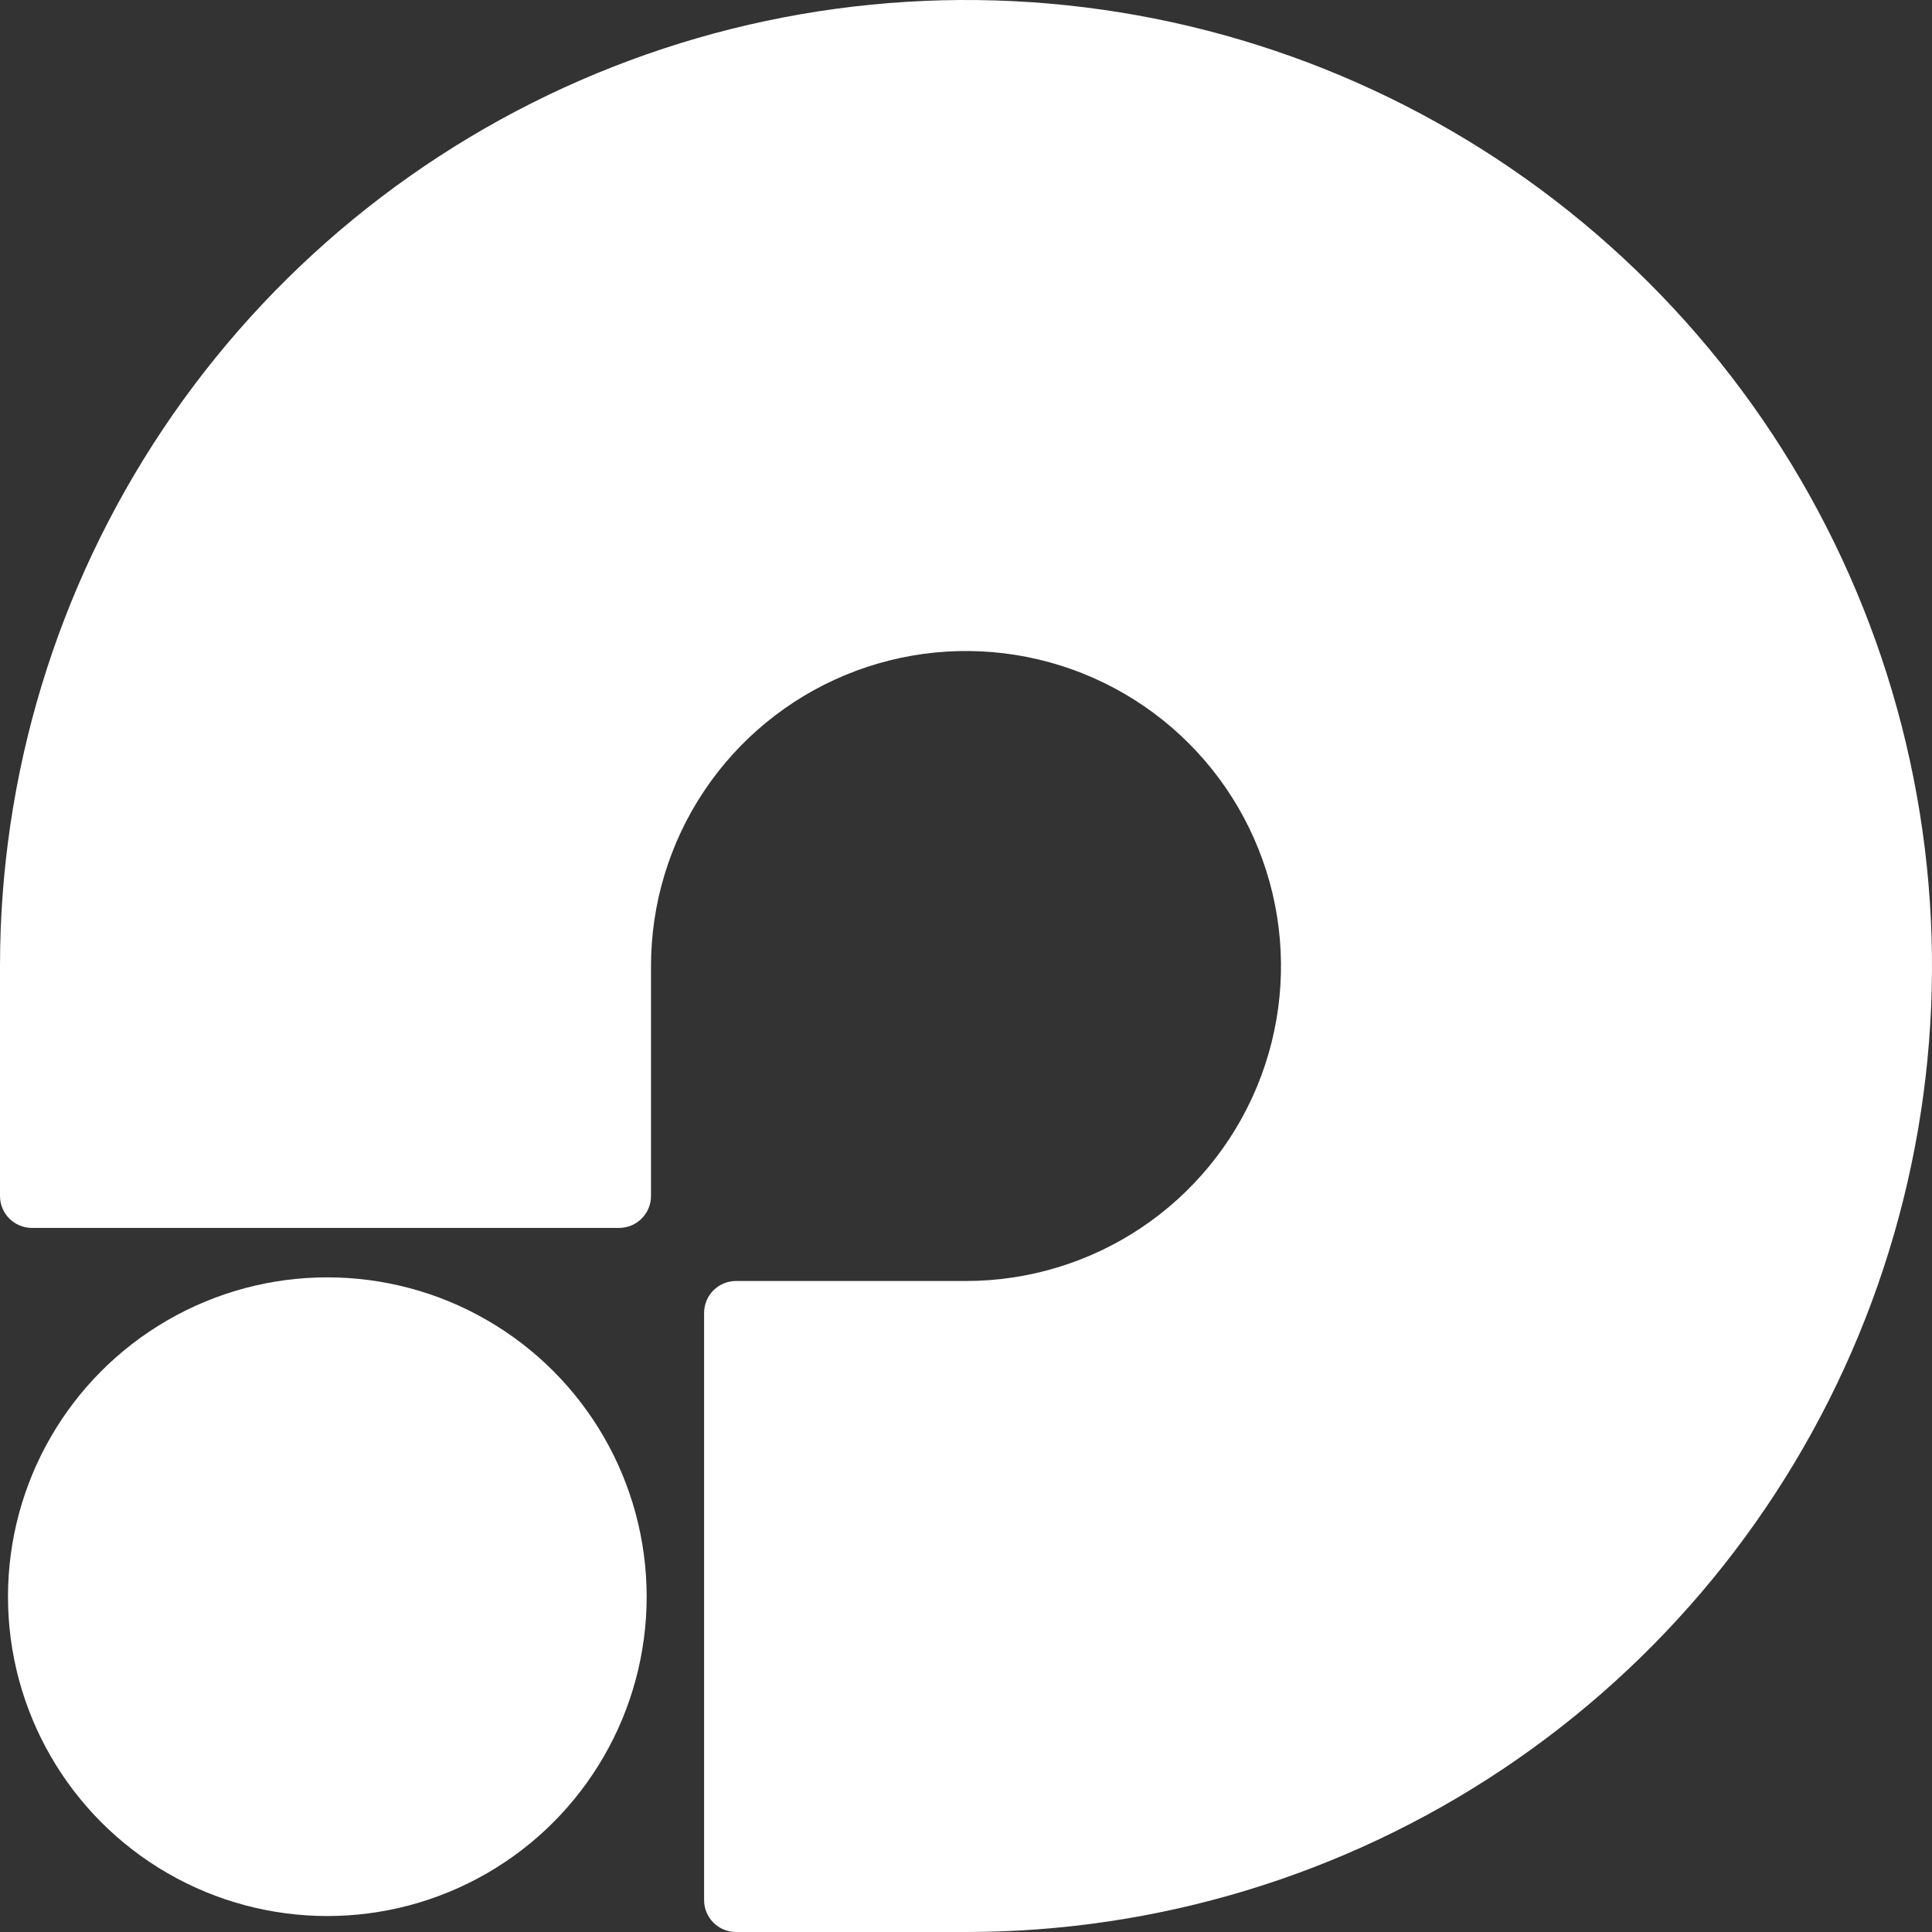
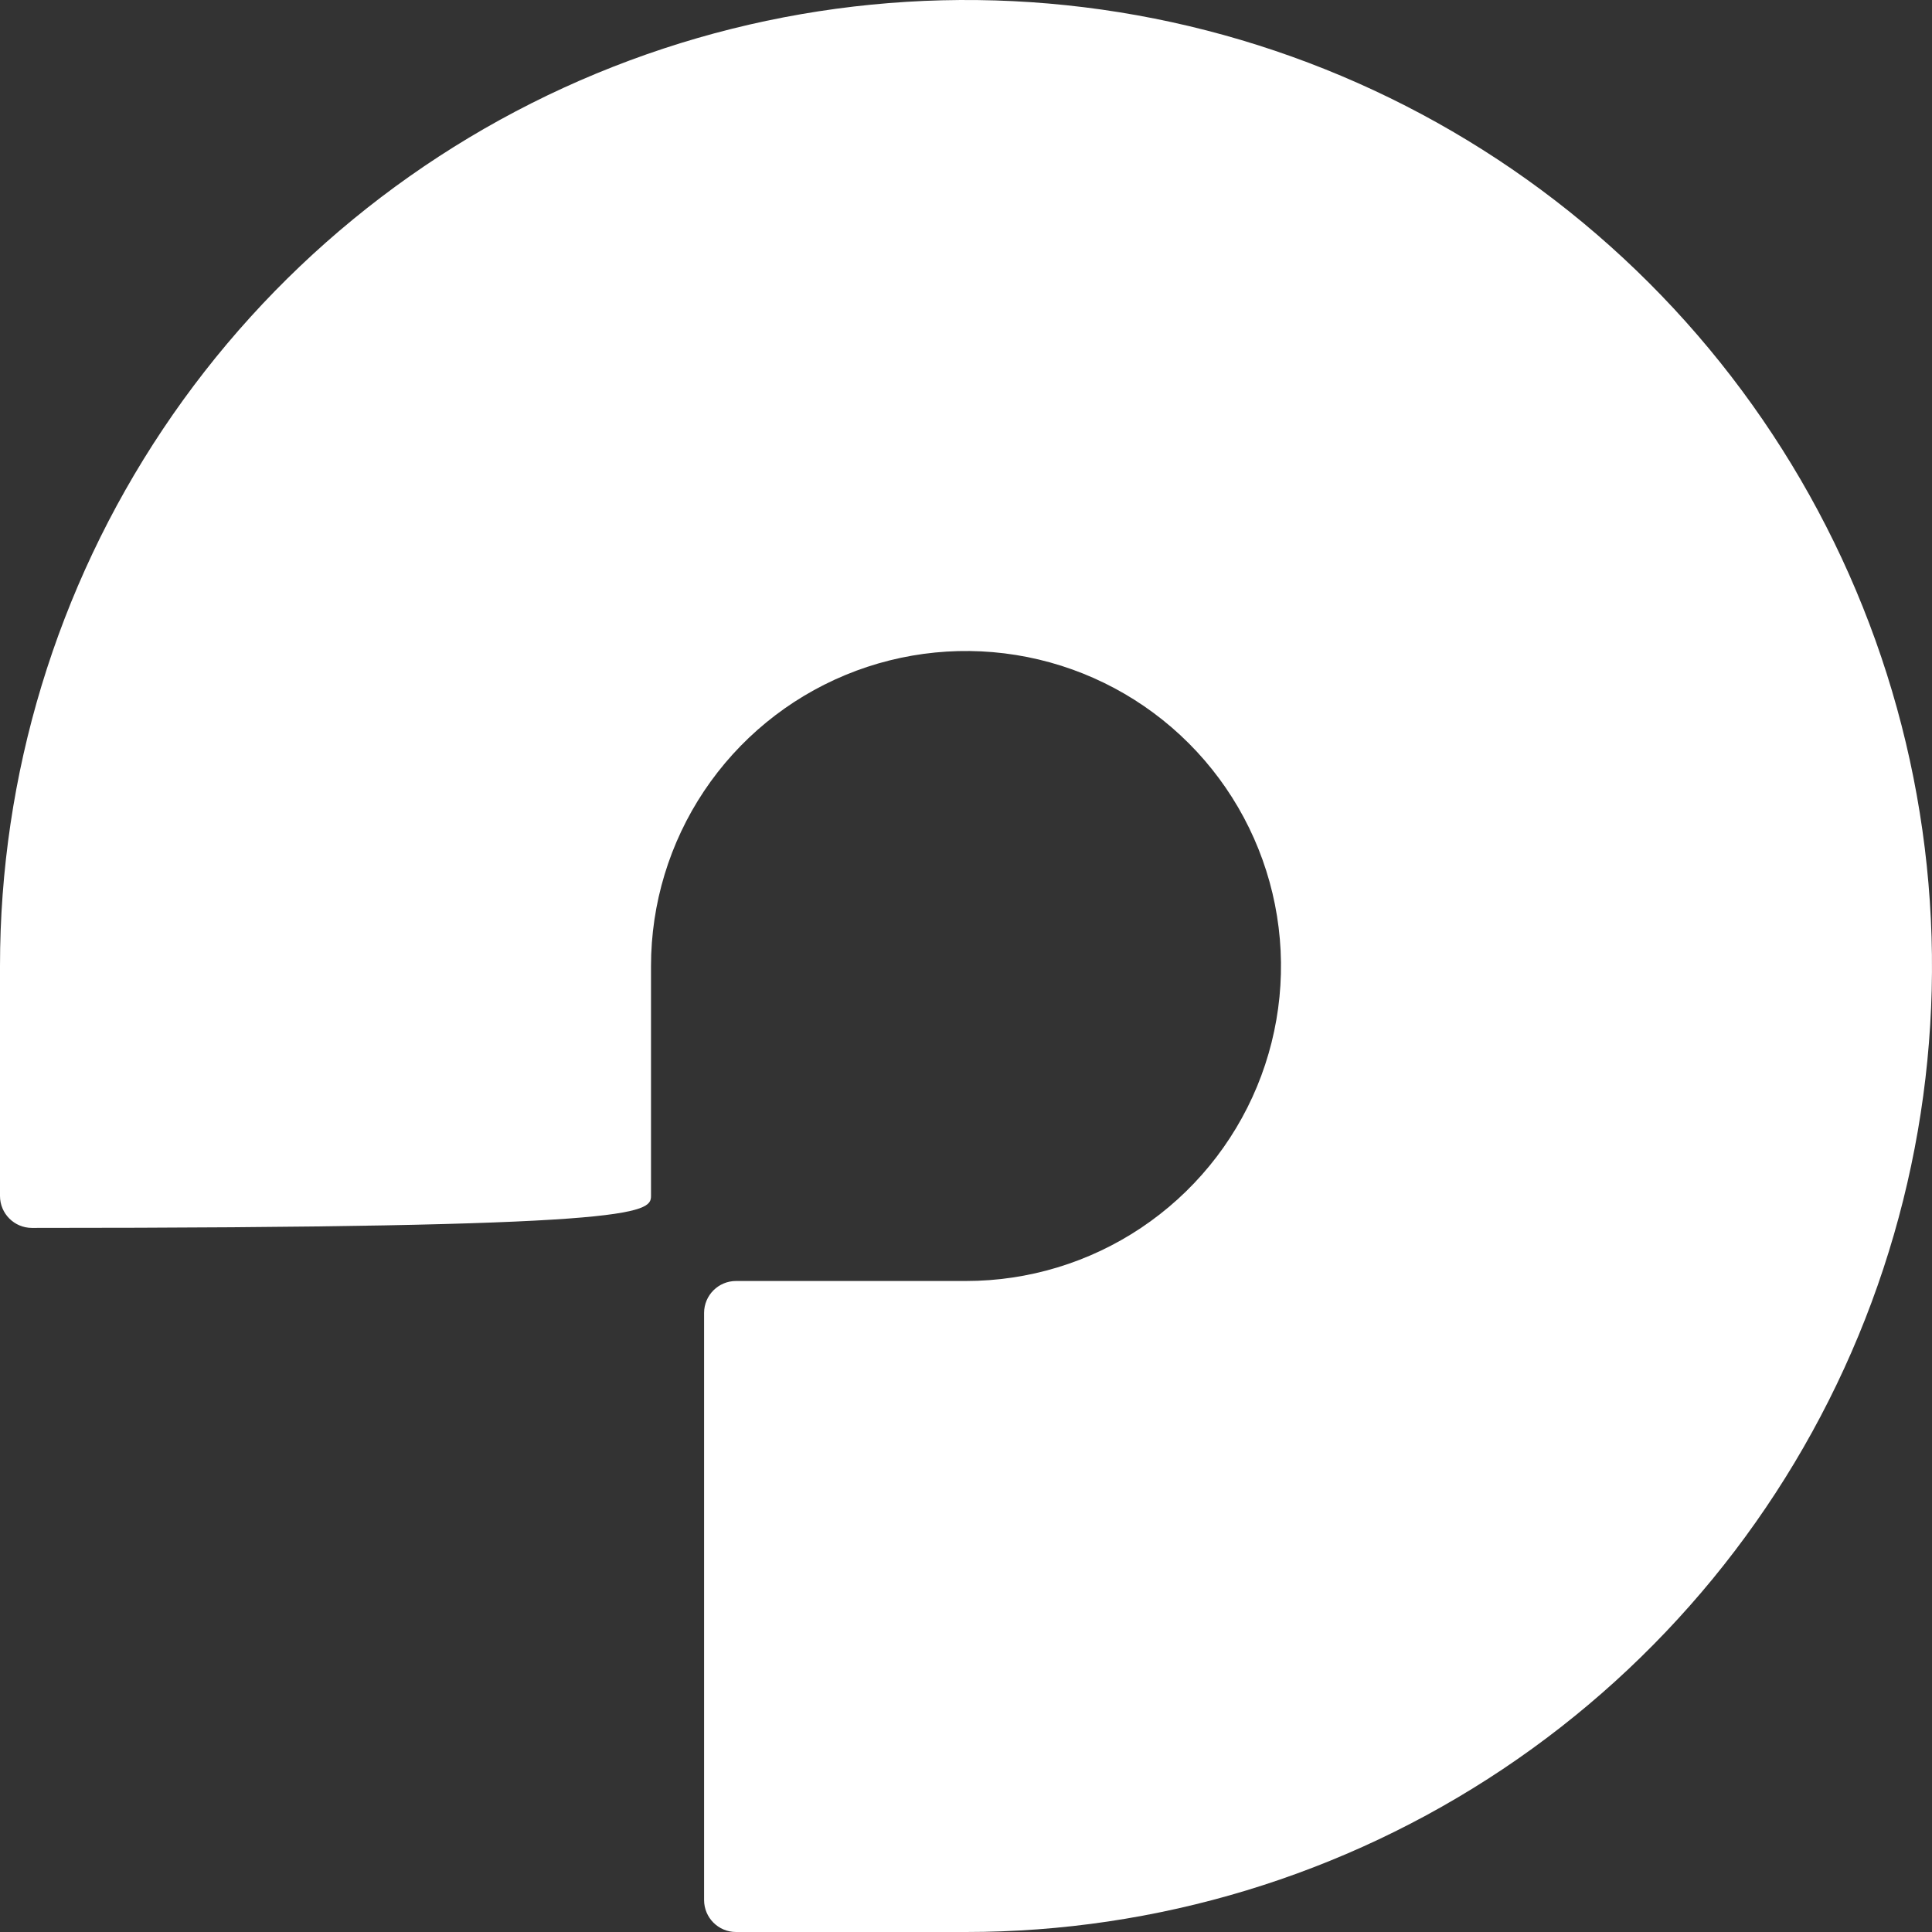
<svg xmlns="http://www.w3.org/2000/svg" width="204" height="204" viewBox="0 0 204 204" fill="none">
  <rect x="0" y="0" width="204" height="204" fill="#333333" stroke="none" />
-   <path d="M102 204C122.174 204 141.894 198.018 158.668 186.81C175.442 175.602 188.516 159.672 196.236 141.034C203.956 122.396 205.976 101.887 202.04 82.101C198.104 62.315 188.39 44.14 174.125 29.875C159.86 15.61 141.685 5.896 121.899 1.96C102.113 -1.976 81.604 0.044 62.966 7.764C44.328 15.484 28.398 28.558 17.19 45.332C5.982 62.106 2.97998e-06 81.826 1.21634e-06 102L1.21634e-06 126.283C1.21634e-06 128.145 1.51 129.655 3.372 129.655L65.368 129.655C67.23 129.655 68.74 128.145 68.74 126.283L68.74 102C68.74 95.422 70.69 88.991 74.345 83.522C78 78.052 83.194 73.789 89.272 71.271C95.349 68.754 102.037 68.095 108.489 69.379C114.941 70.662 120.867 73.83 125.519 78.481C130.17 83.133 133.338 89.059 134.621 95.511C135.905 101.963 135.246 108.651 132.729 114.728C130.211 120.806 125.948 126 120.479 129.655C115.009 133.31 108.578 135.26 102 135.26L77.717 135.26C75.855 135.26 74.345 136.77 74.345 138.632L74.345 200.628C74.345 202.49 75.855 204 77.717 204L102 204Z" fill="white" />
-   <circle cx="34.562" cy="168.595" r="33.719" fill="white" />
+   <path d="M102 204C122.174 204 141.894 198.018 158.668 186.81C175.442 175.602 188.516 159.672 196.236 141.034C203.956 122.396 205.976 101.887 202.04 82.101C198.104 62.315 188.39 44.14 174.125 29.875C159.86 15.61 141.685 5.896 121.899 1.96C102.113 -1.976 81.604 0.044 62.966 7.764C44.328 15.484 28.398 28.558 17.19 45.332C5.982 62.106 2.97998e-06 81.826 1.21634e-06 102L1.21634e-06 126.283C1.21634e-06 128.145 1.51 129.655 3.372 129.655C67.23 129.655 68.74 128.145 68.74 126.283L68.74 102C68.74 95.422 70.69 88.991 74.345 83.522C78 78.052 83.194 73.789 89.272 71.271C95.349 68.754 102.037 68.095 108.489 69.379C114.941 70.662 120.867 73.83 125.519 78.481C130.17 83.133 133.338 89.059 134.621 95.511C135.905 101.963 135.246 108.651 132.729 114.728C130.211 120.806 125.948 126 120.479 129.655C115.009 133.31 108.578 135.26 102 135.26L77.717 135.26C75.855 135.26 74.345 136.77 74.345 138.632L74.345 200.628C74.345 202.49 75.855 204 77.717 204L102 204Z" fill="white" />
</svg>